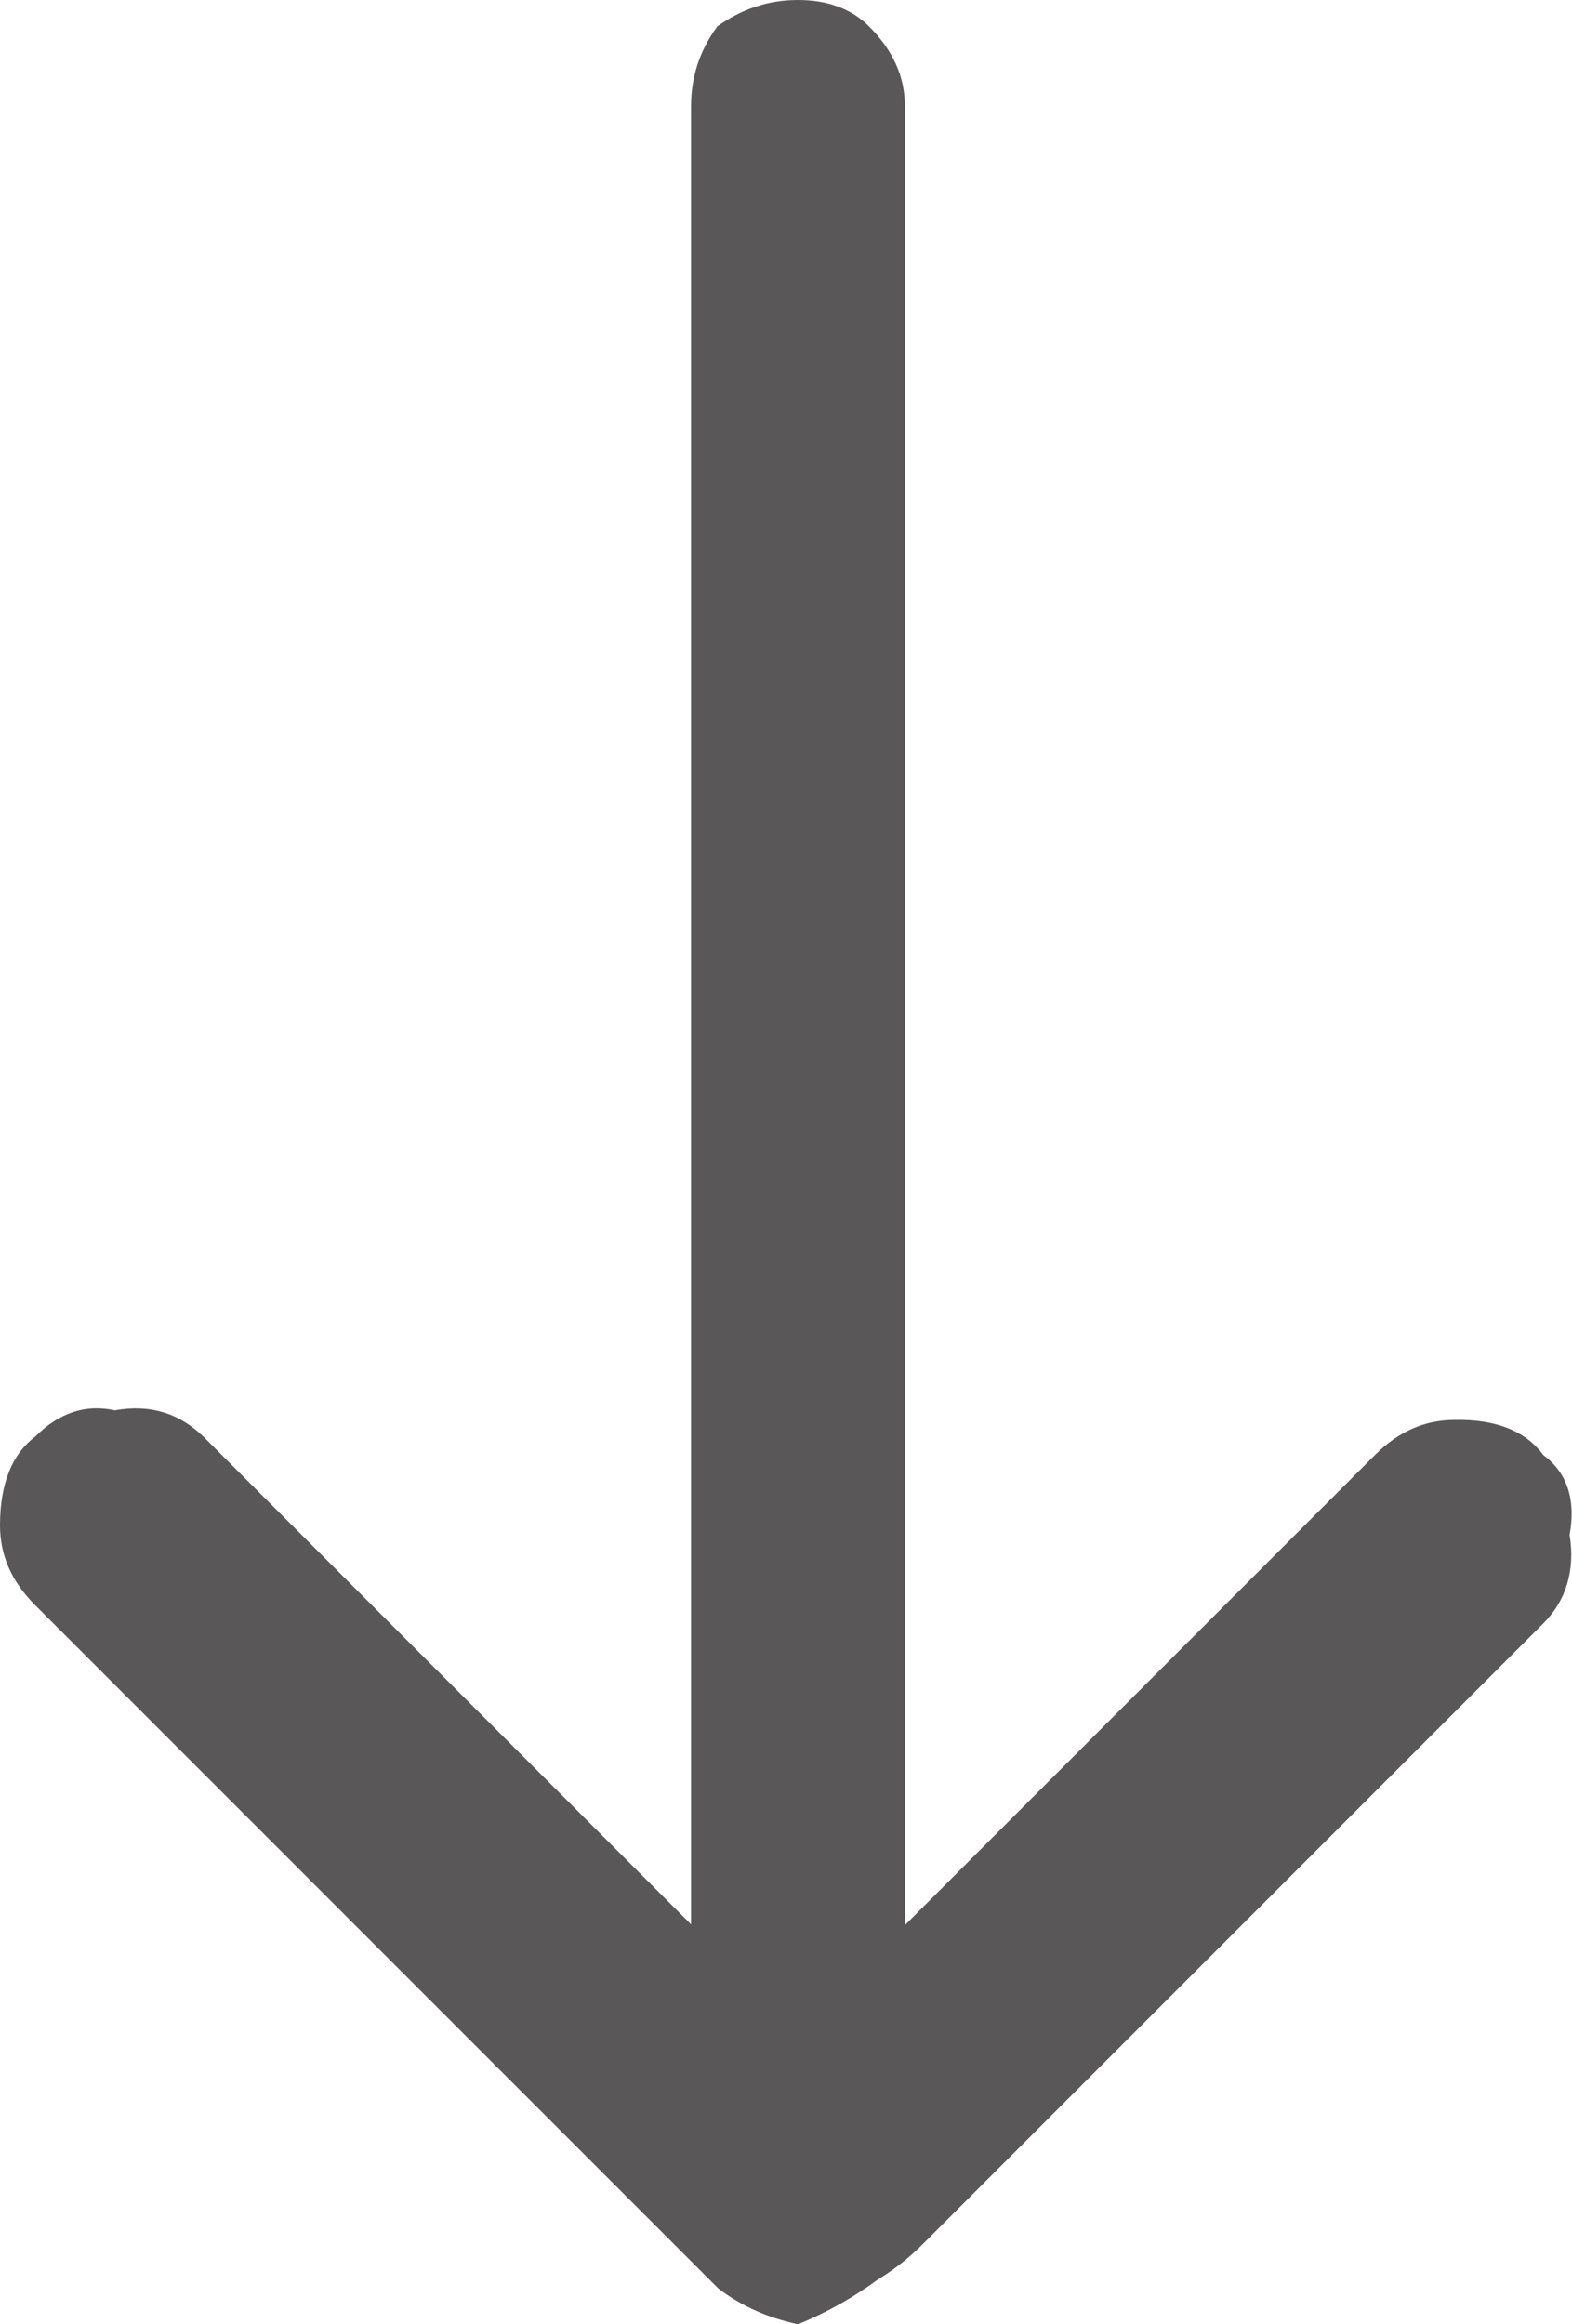
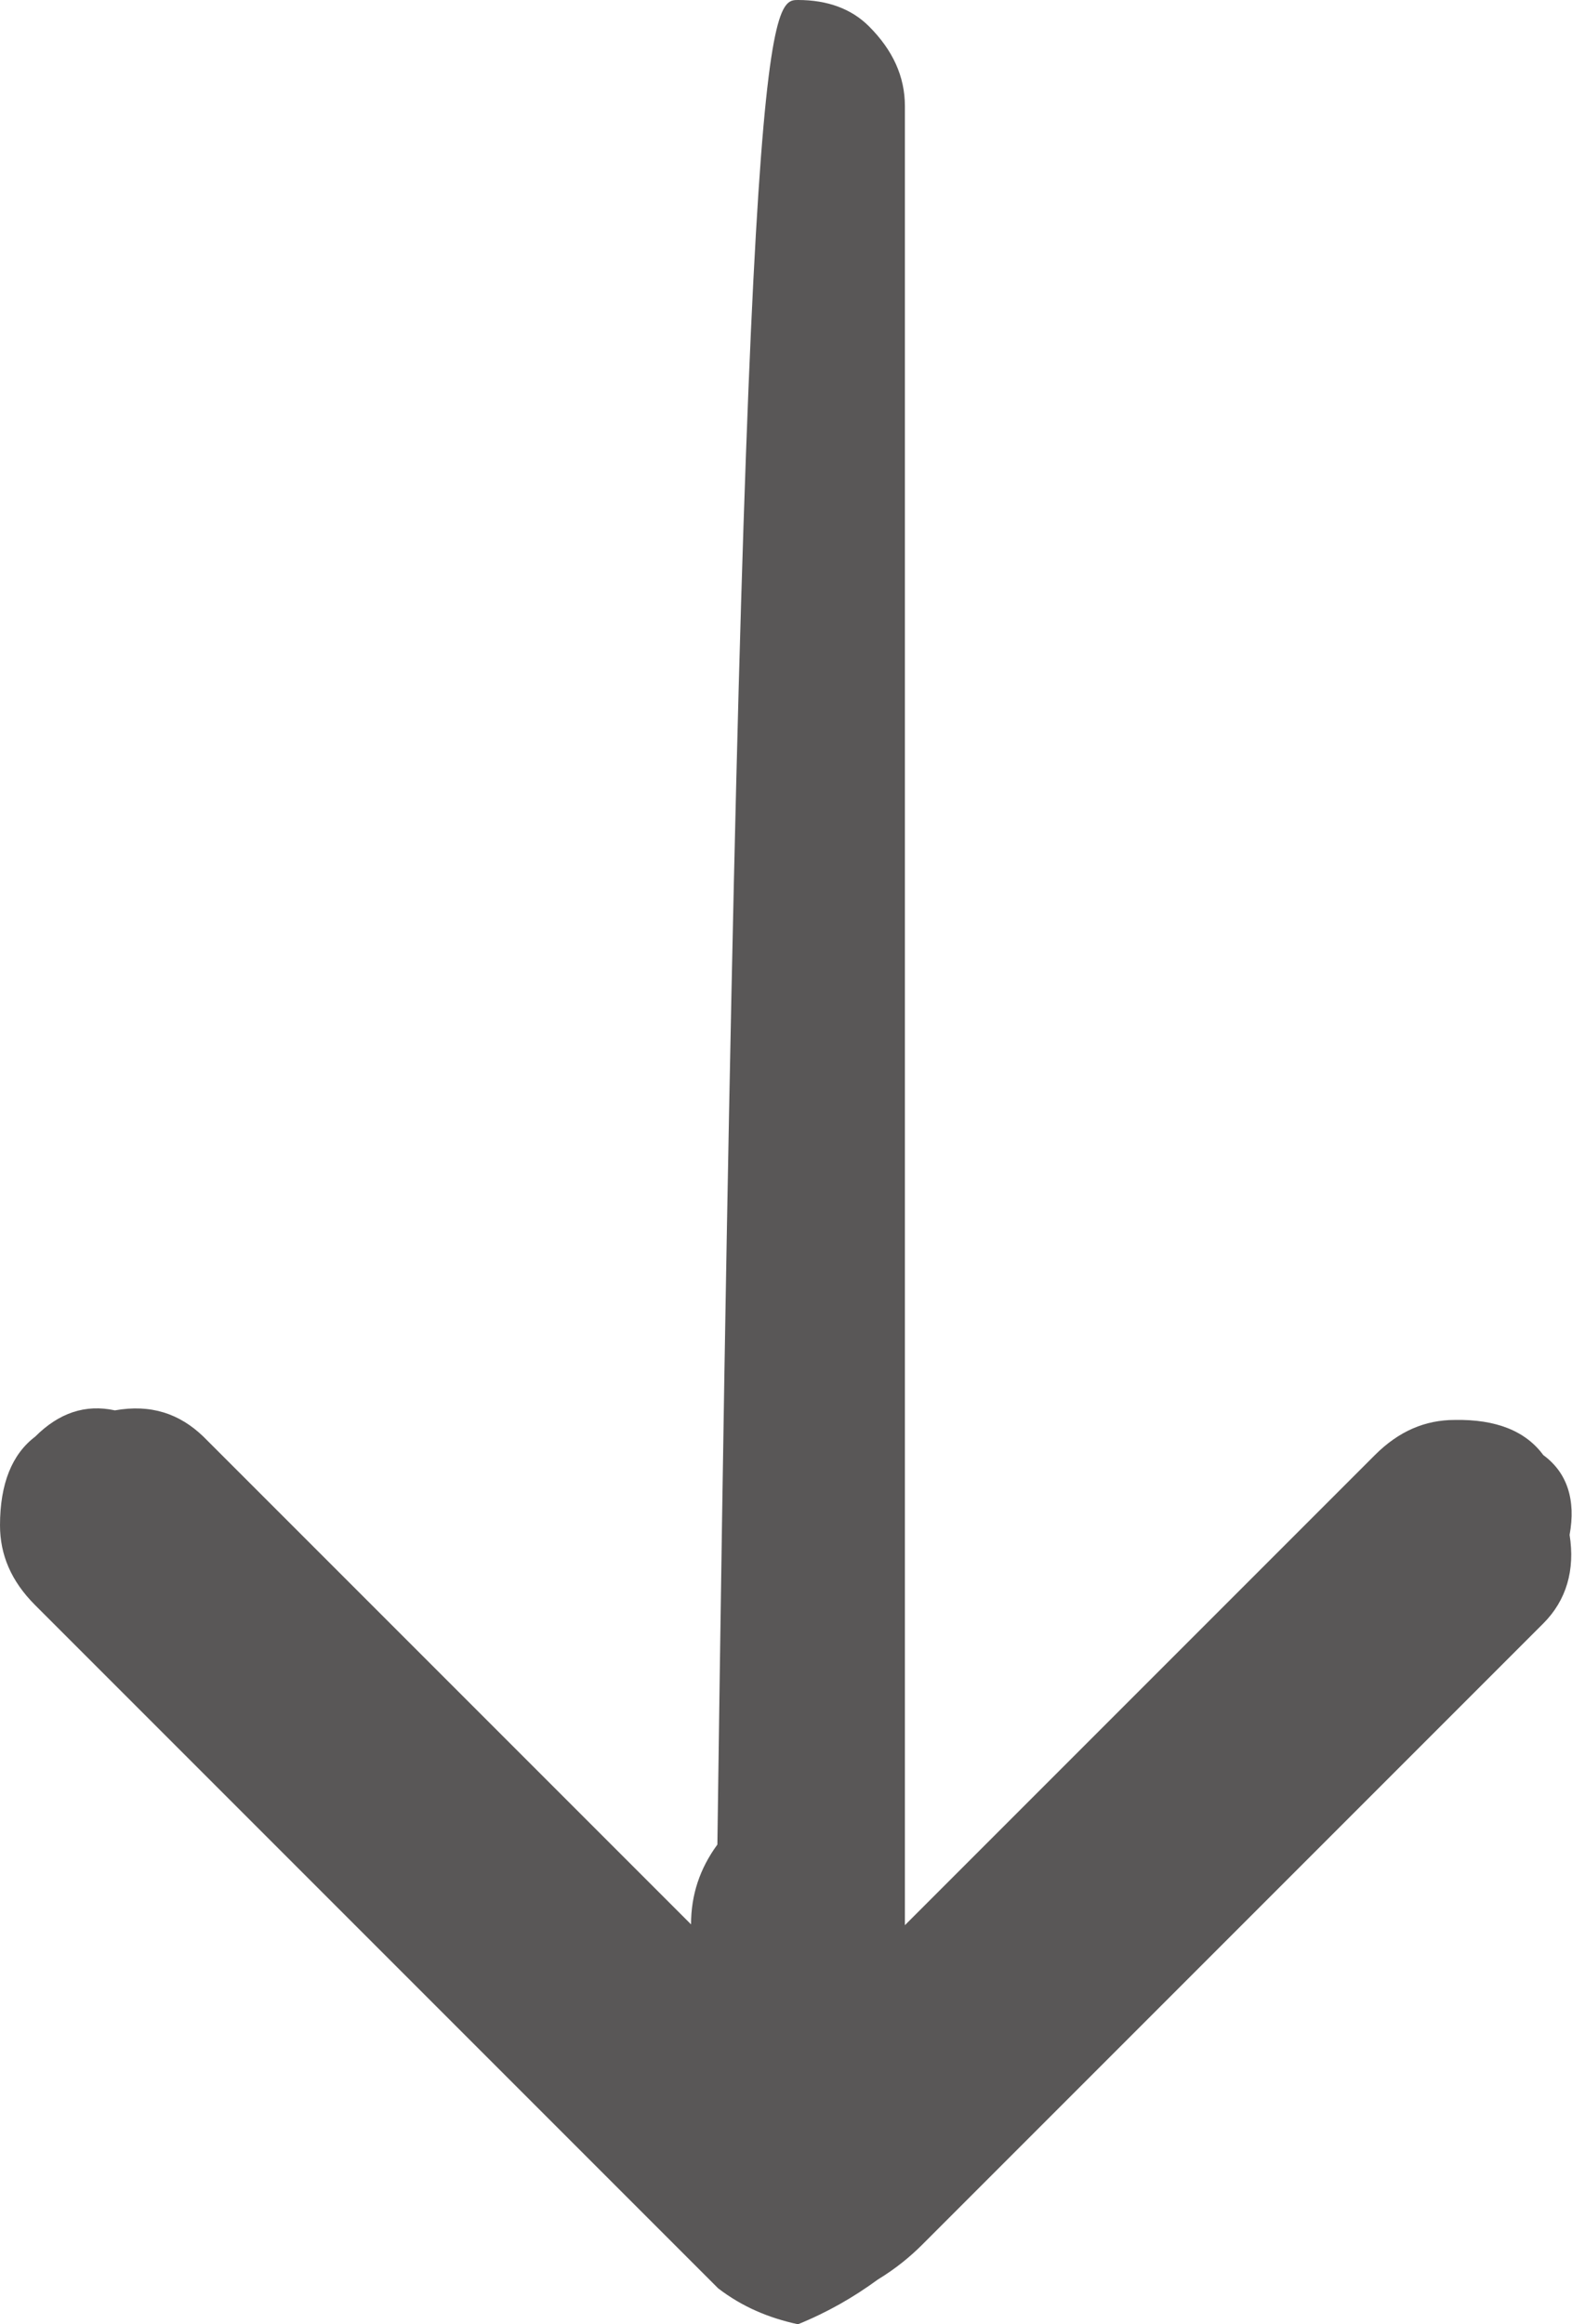
<svg xmlns="http://www.w3.org/2000/svg" version="1.1" id="レイヤー_1" x="0px" y="0px" viewBox="0 0 19.7 29.12" style="enable-background:new 0 0 19.7 29.12;" xml:space="preserve">
  <style type="text/css">
	.st0{fill:#595757;}
</style>
-   <path class="st0" d="M19.34,18.23c0.3,0.22,0.41,0.56,0.33,1c0.07,0.44-0.04,0.82-0.33,1.11l-7.78,7.78  c-0.15,0.15-0.33,0.3-0.56,0.44c-0.3,0.22-0.63,0.41-1,0.56c-0.37-0.08-0.7-0.22-1-0.45l-8.56-8.56c-0.3-0.3-0.44-0.63-0.44-1  c0-0.52,0.15-0.89,0.44-1.11c0.3-0.3,0.63-0.41,1-0.33c0.45-0.08,0.81,0.04,1.11,0.33l6.11,6.11V1.33c0-0.37,0.11-0.7,0.33-1  C9.3,0.11,9.63,0,10,0c0.37,0,0.67,0.11,0.89,0.33c0.3,0.3,0.45,0.63,0.45,1v22.79l5.89-5.89c0.3-0.3,0.63-0.44,1-0.44  C18.75,17.78,19.12,17.93,19.34,18.23" />
+   <path class="st0" d="M19.34,18.23c0.3,0.22,0.41,0.56,0.33,1c0.07,0.44-0.04,0.82-0.33,1.11l-7.78,7.78  c-0.15,0.15-0.33,0.3-0.56,0.44c-0.3,0.22-0.63,0.41-1,0.56c-0.37-0.08-0.7-0.22-1-0.45l-8.56-8.56c-0.3-0.3-0.44-0.63-0.44-1  c0-0.52,0.15-0.89,0.44-1.11c0.3-0.3,0.63-0.41,1-0.33c0.45-0.08,0.81,0.04,1.11,0.33l6.11,6.11c0-0.37,0.11-0.7,0.33-1  C9.3,0.11,9.63,0,10,0c0.37,0,0.67,0.11,0.89,0.33c0.3,0.3,0.45,0.63,0.45,1v22.79l5.89-5.89c0.3-0.3,0.63-0.44,1-0.44  C18.75,17.78,19.12,17.93,19.34,18.23" />
</svg>